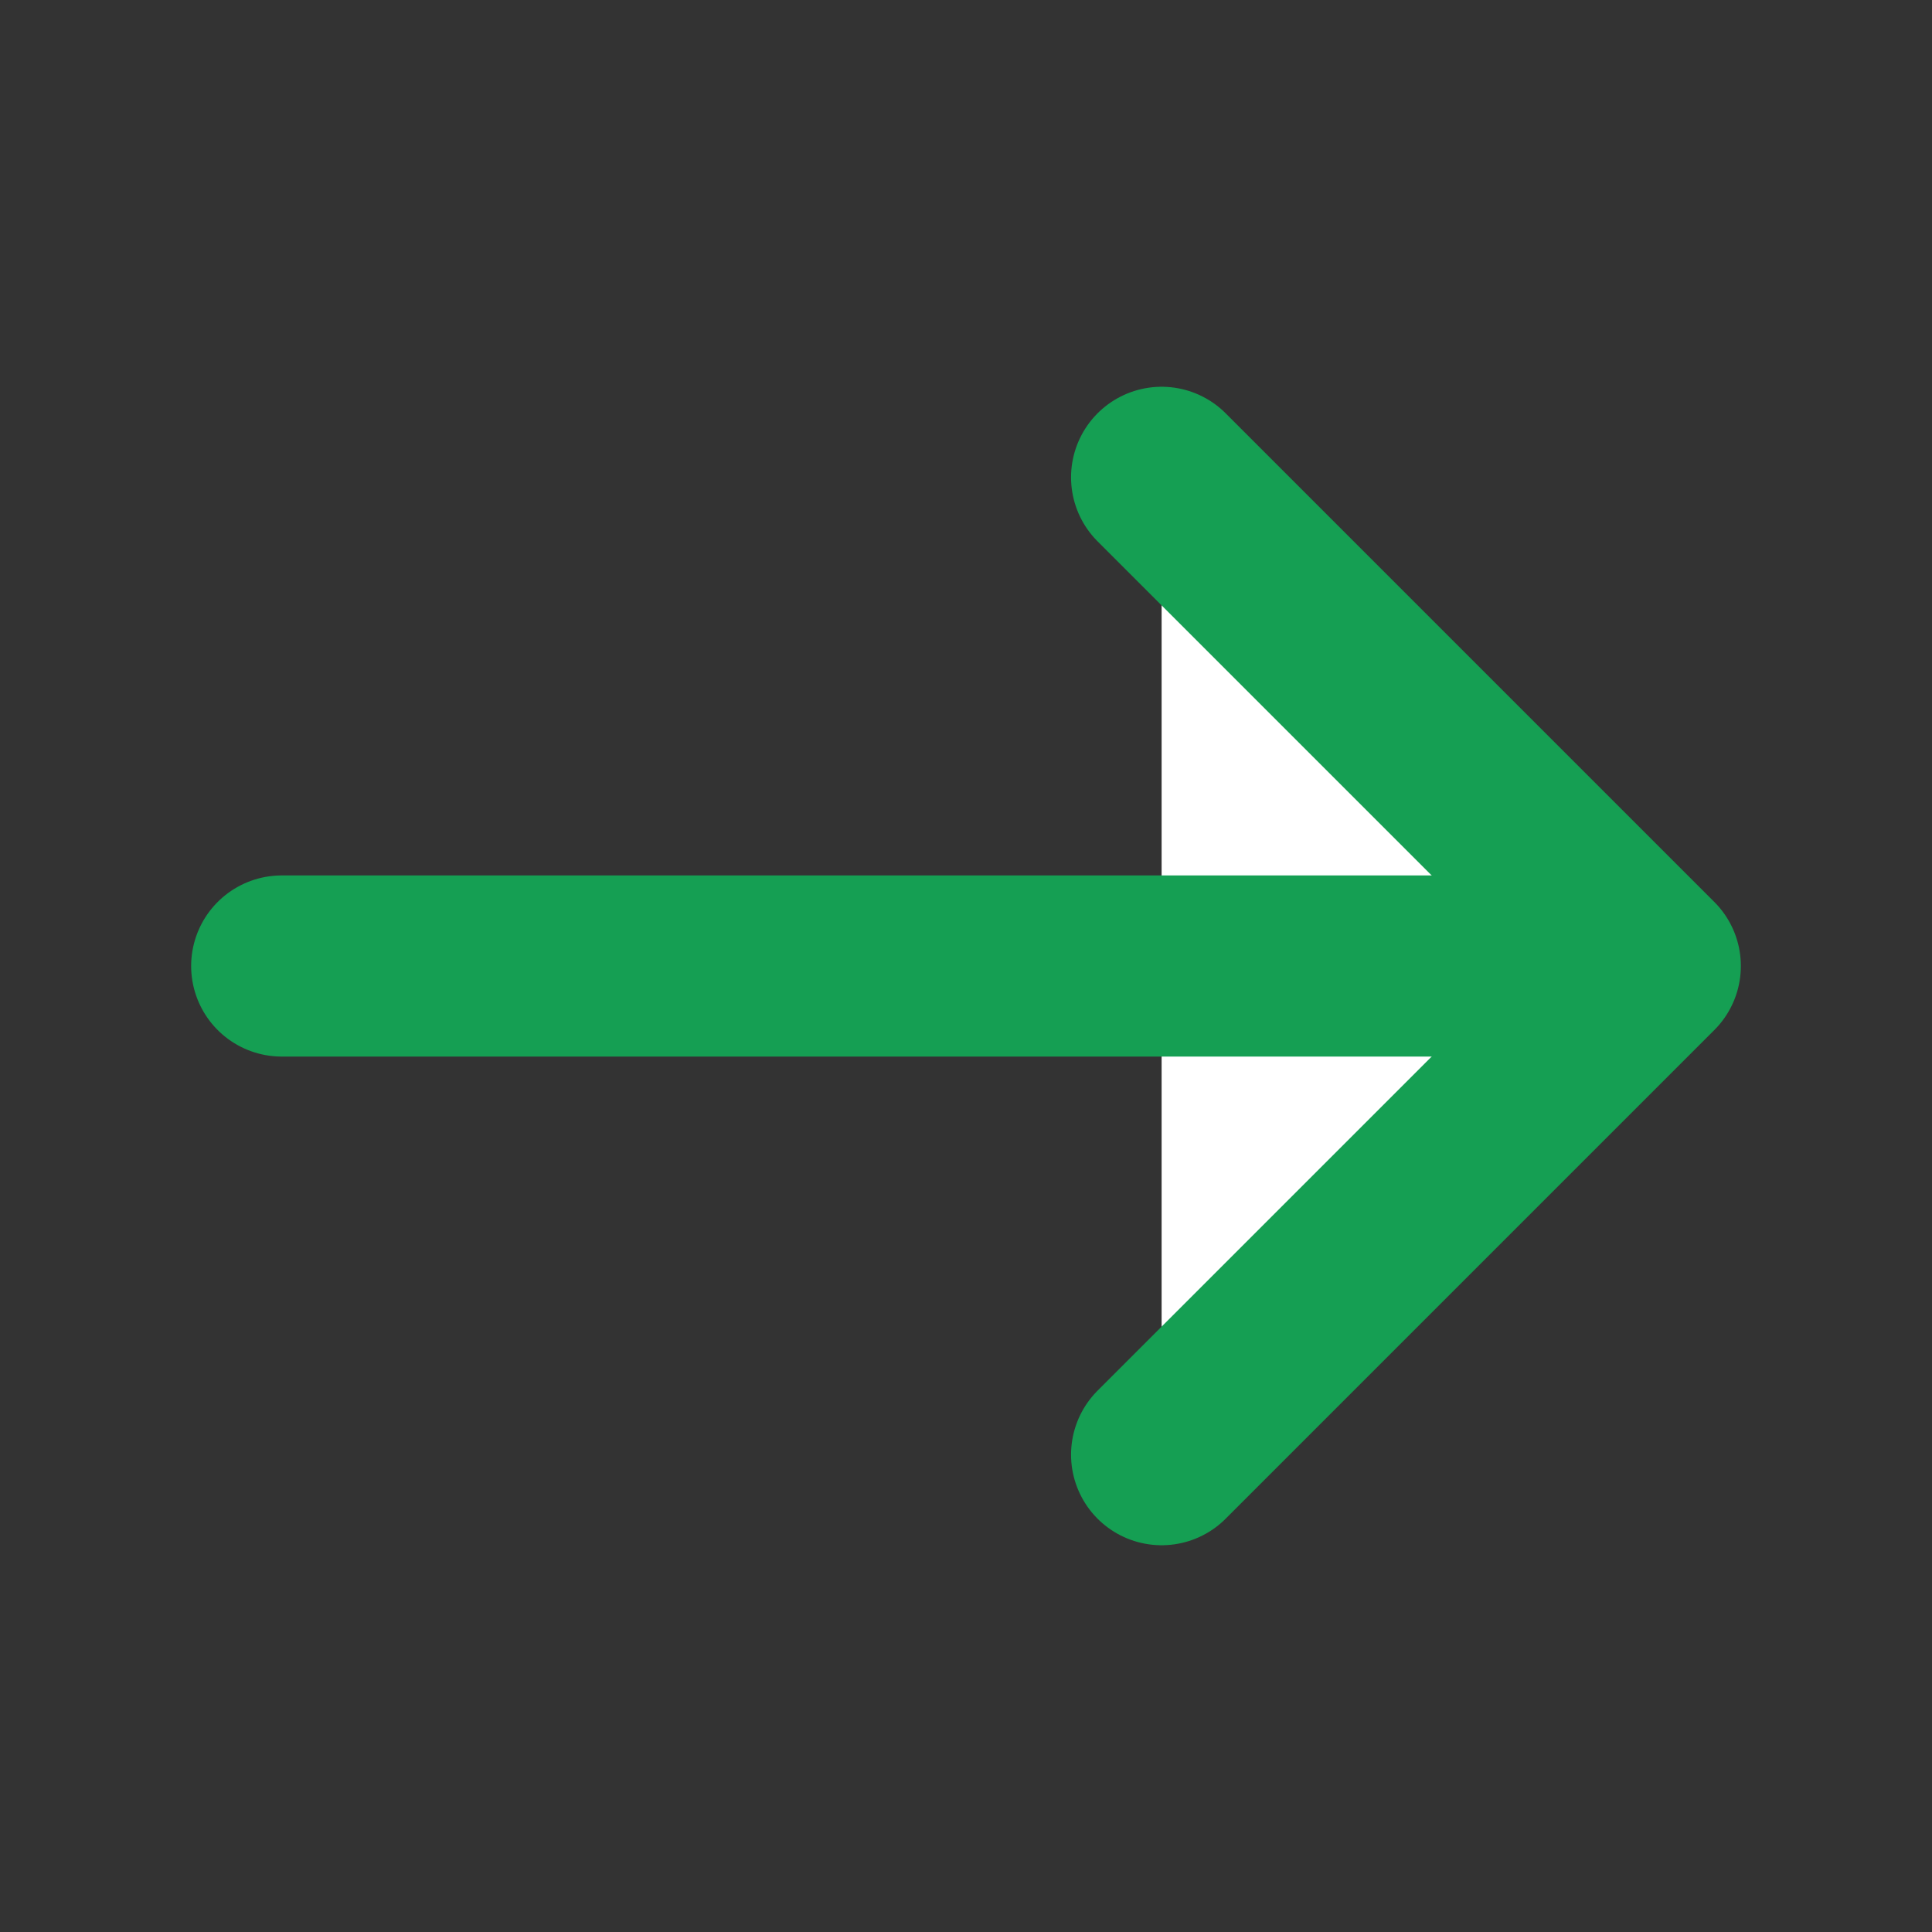
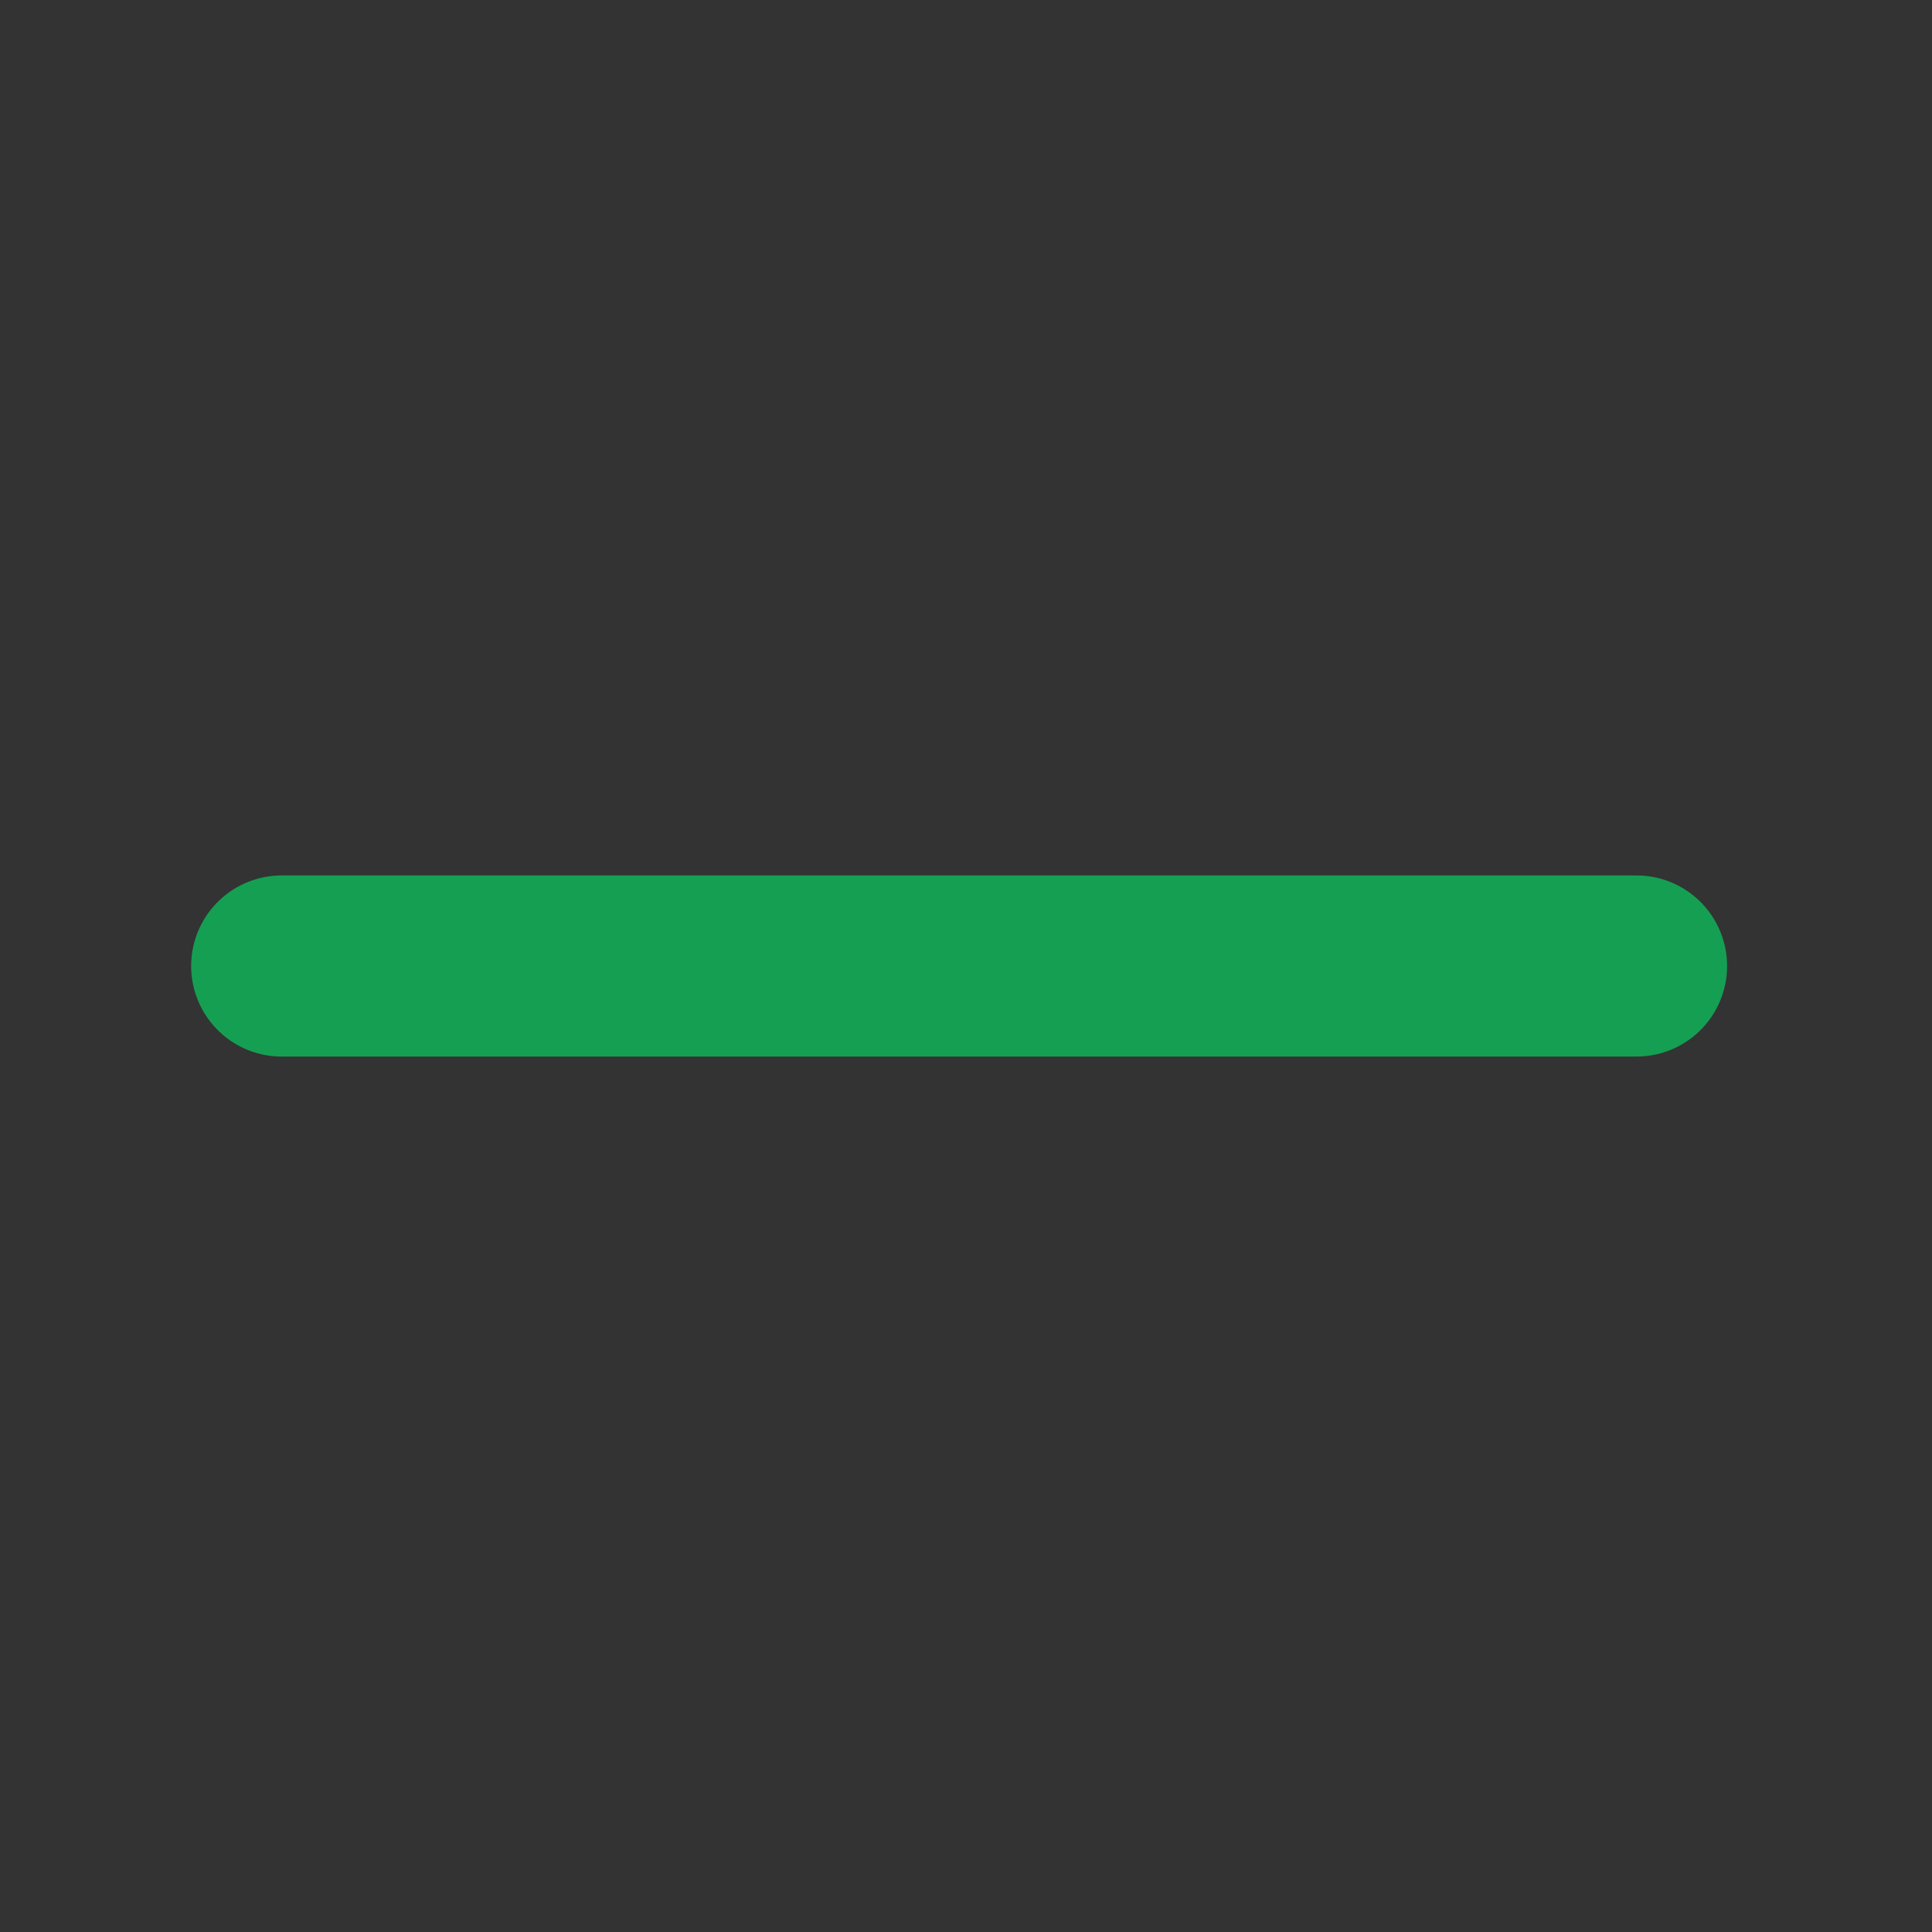
<svg xmlns="http://www.w3.org/2000/svg" width="16" height="16" viewBox="0 0 16 16" fill="none">
  <rect x="0" y="0" width="16" height="16" fill="#333333" stroke="none" />
-   <path d="M9.62 3.953L13.667 8L9.62 12.047" stroke="#159f53" stroke-width="1.5" stroke-miterlimit="10" stroke-linecap="round" stroke-linejoin="round" fill="#ffffff" />
  <path d="M2.333 8L13.553 8" stroke="#159f53" stroke-width="1.5" stroke-miterlimit="10" stroke-linecap="round" stroke-linejoin="round" fill="#ffffff" />
</svg>